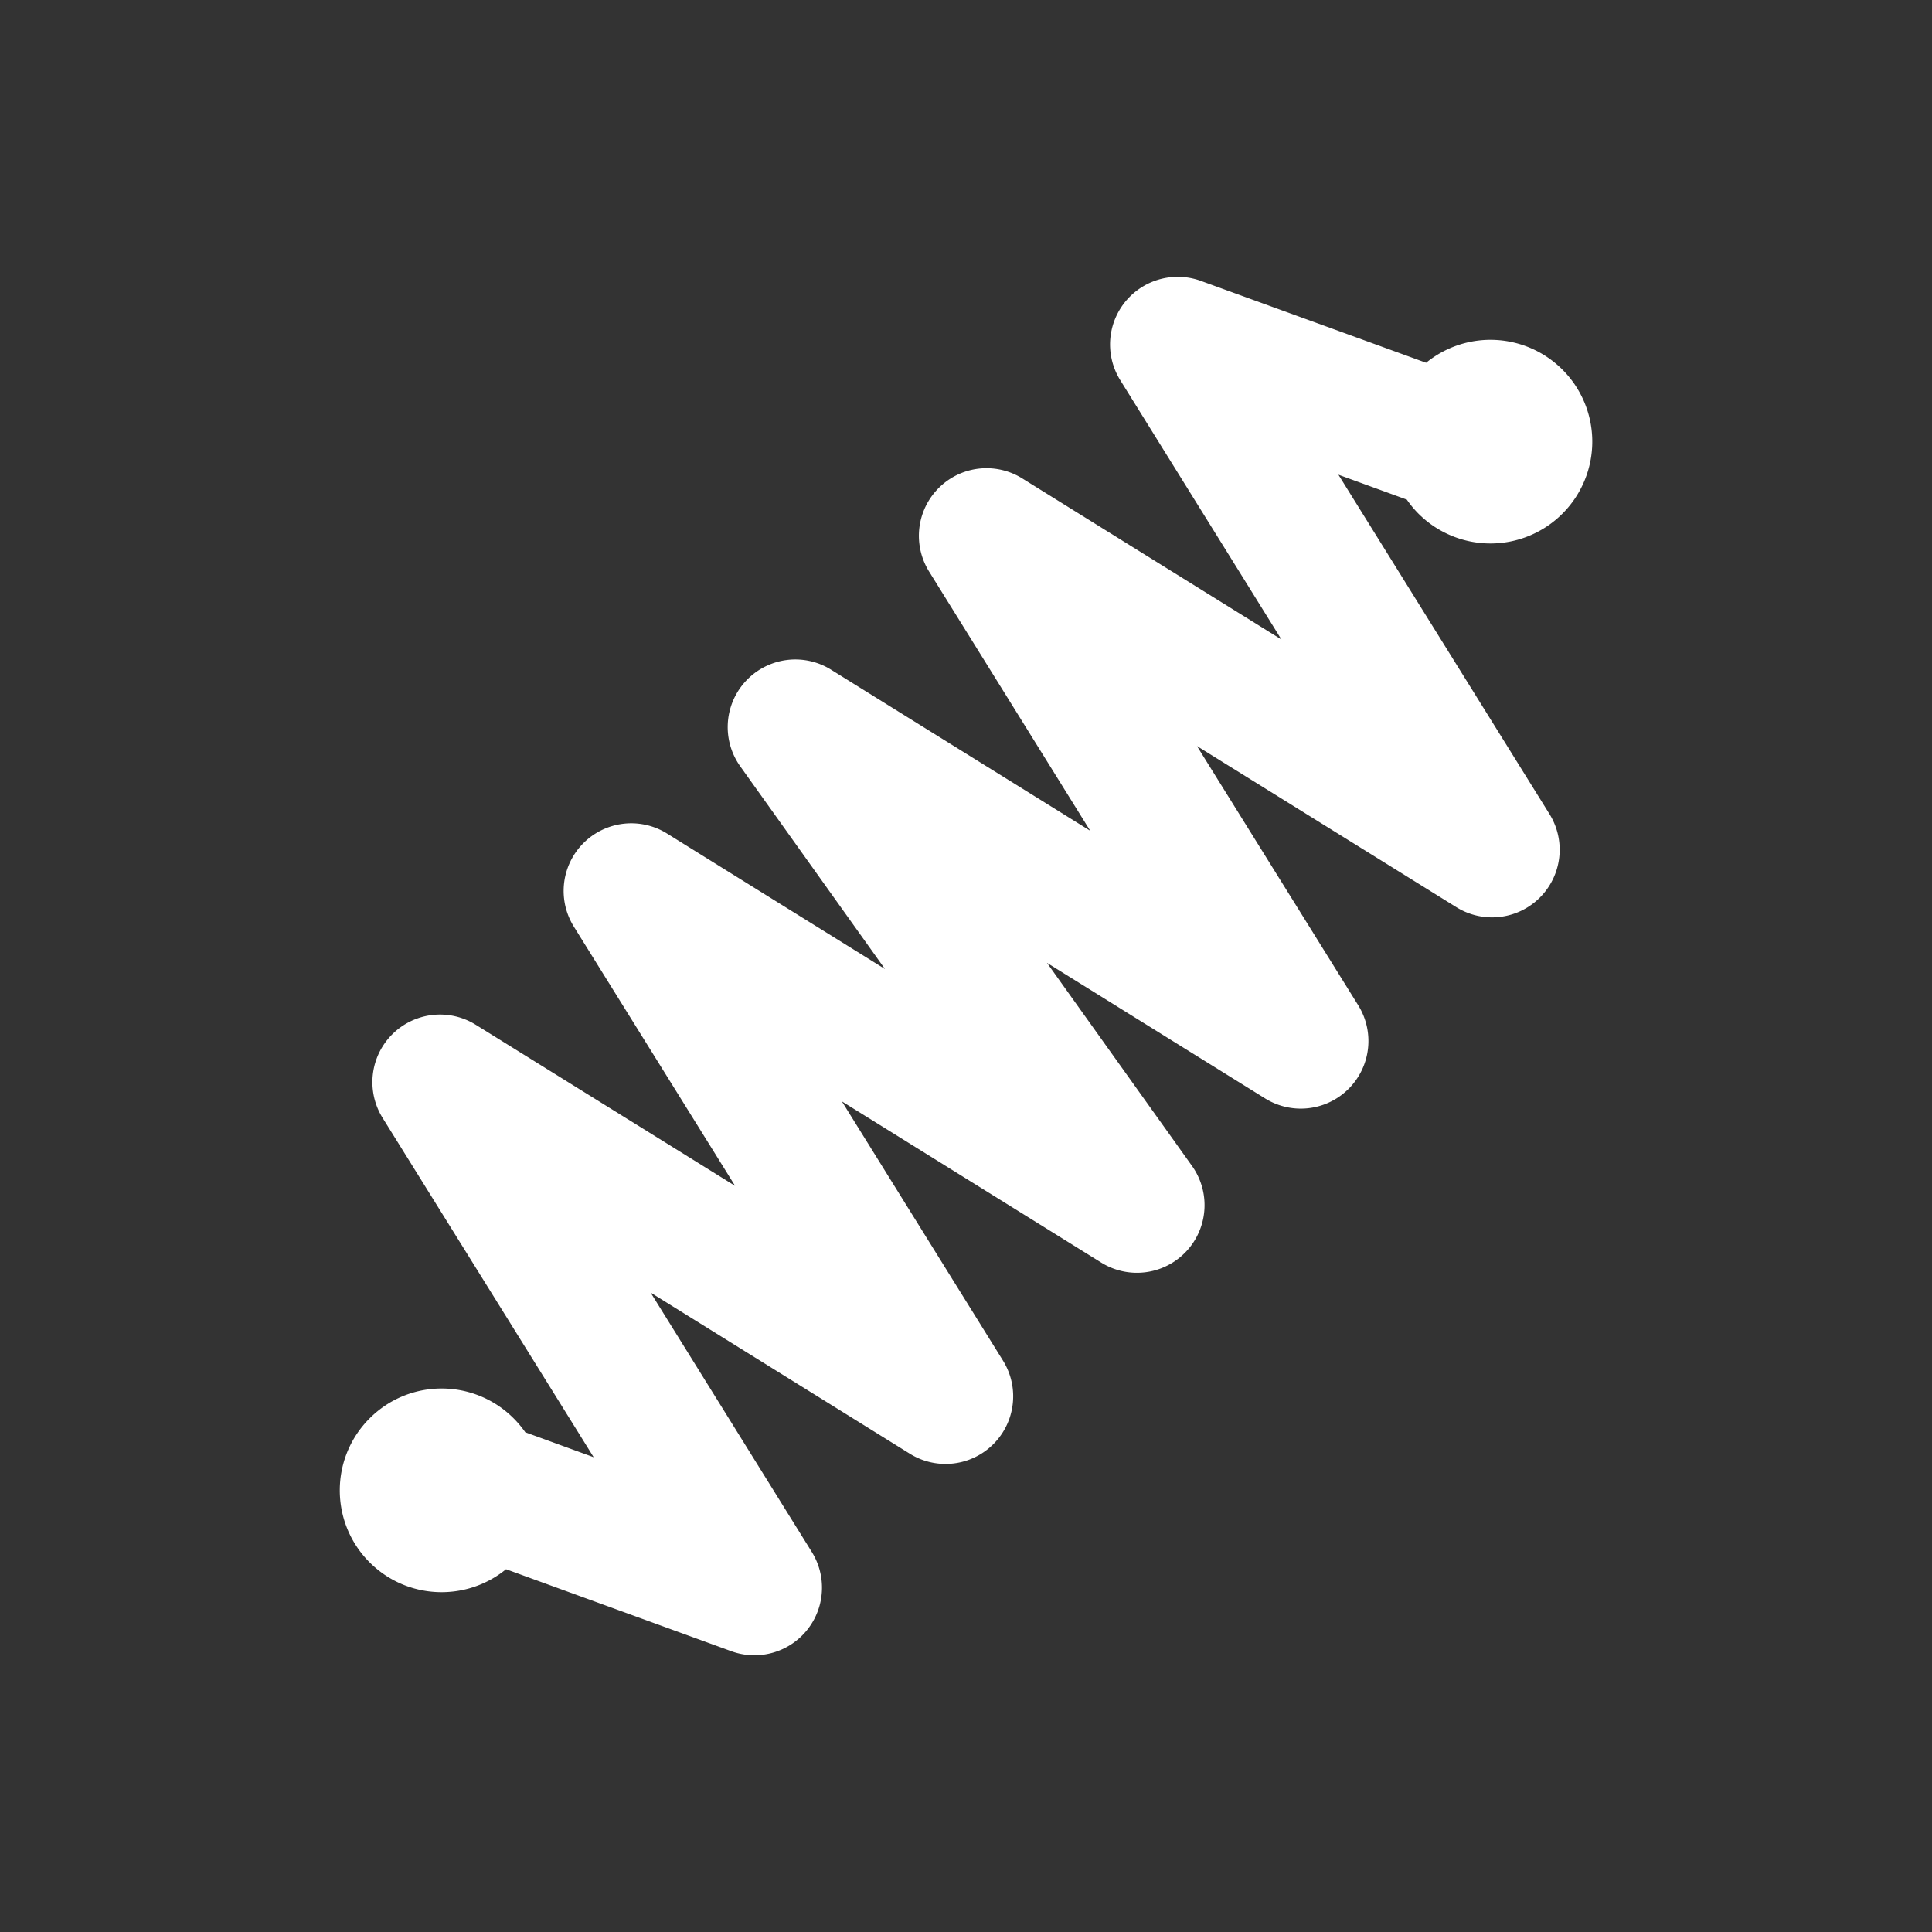
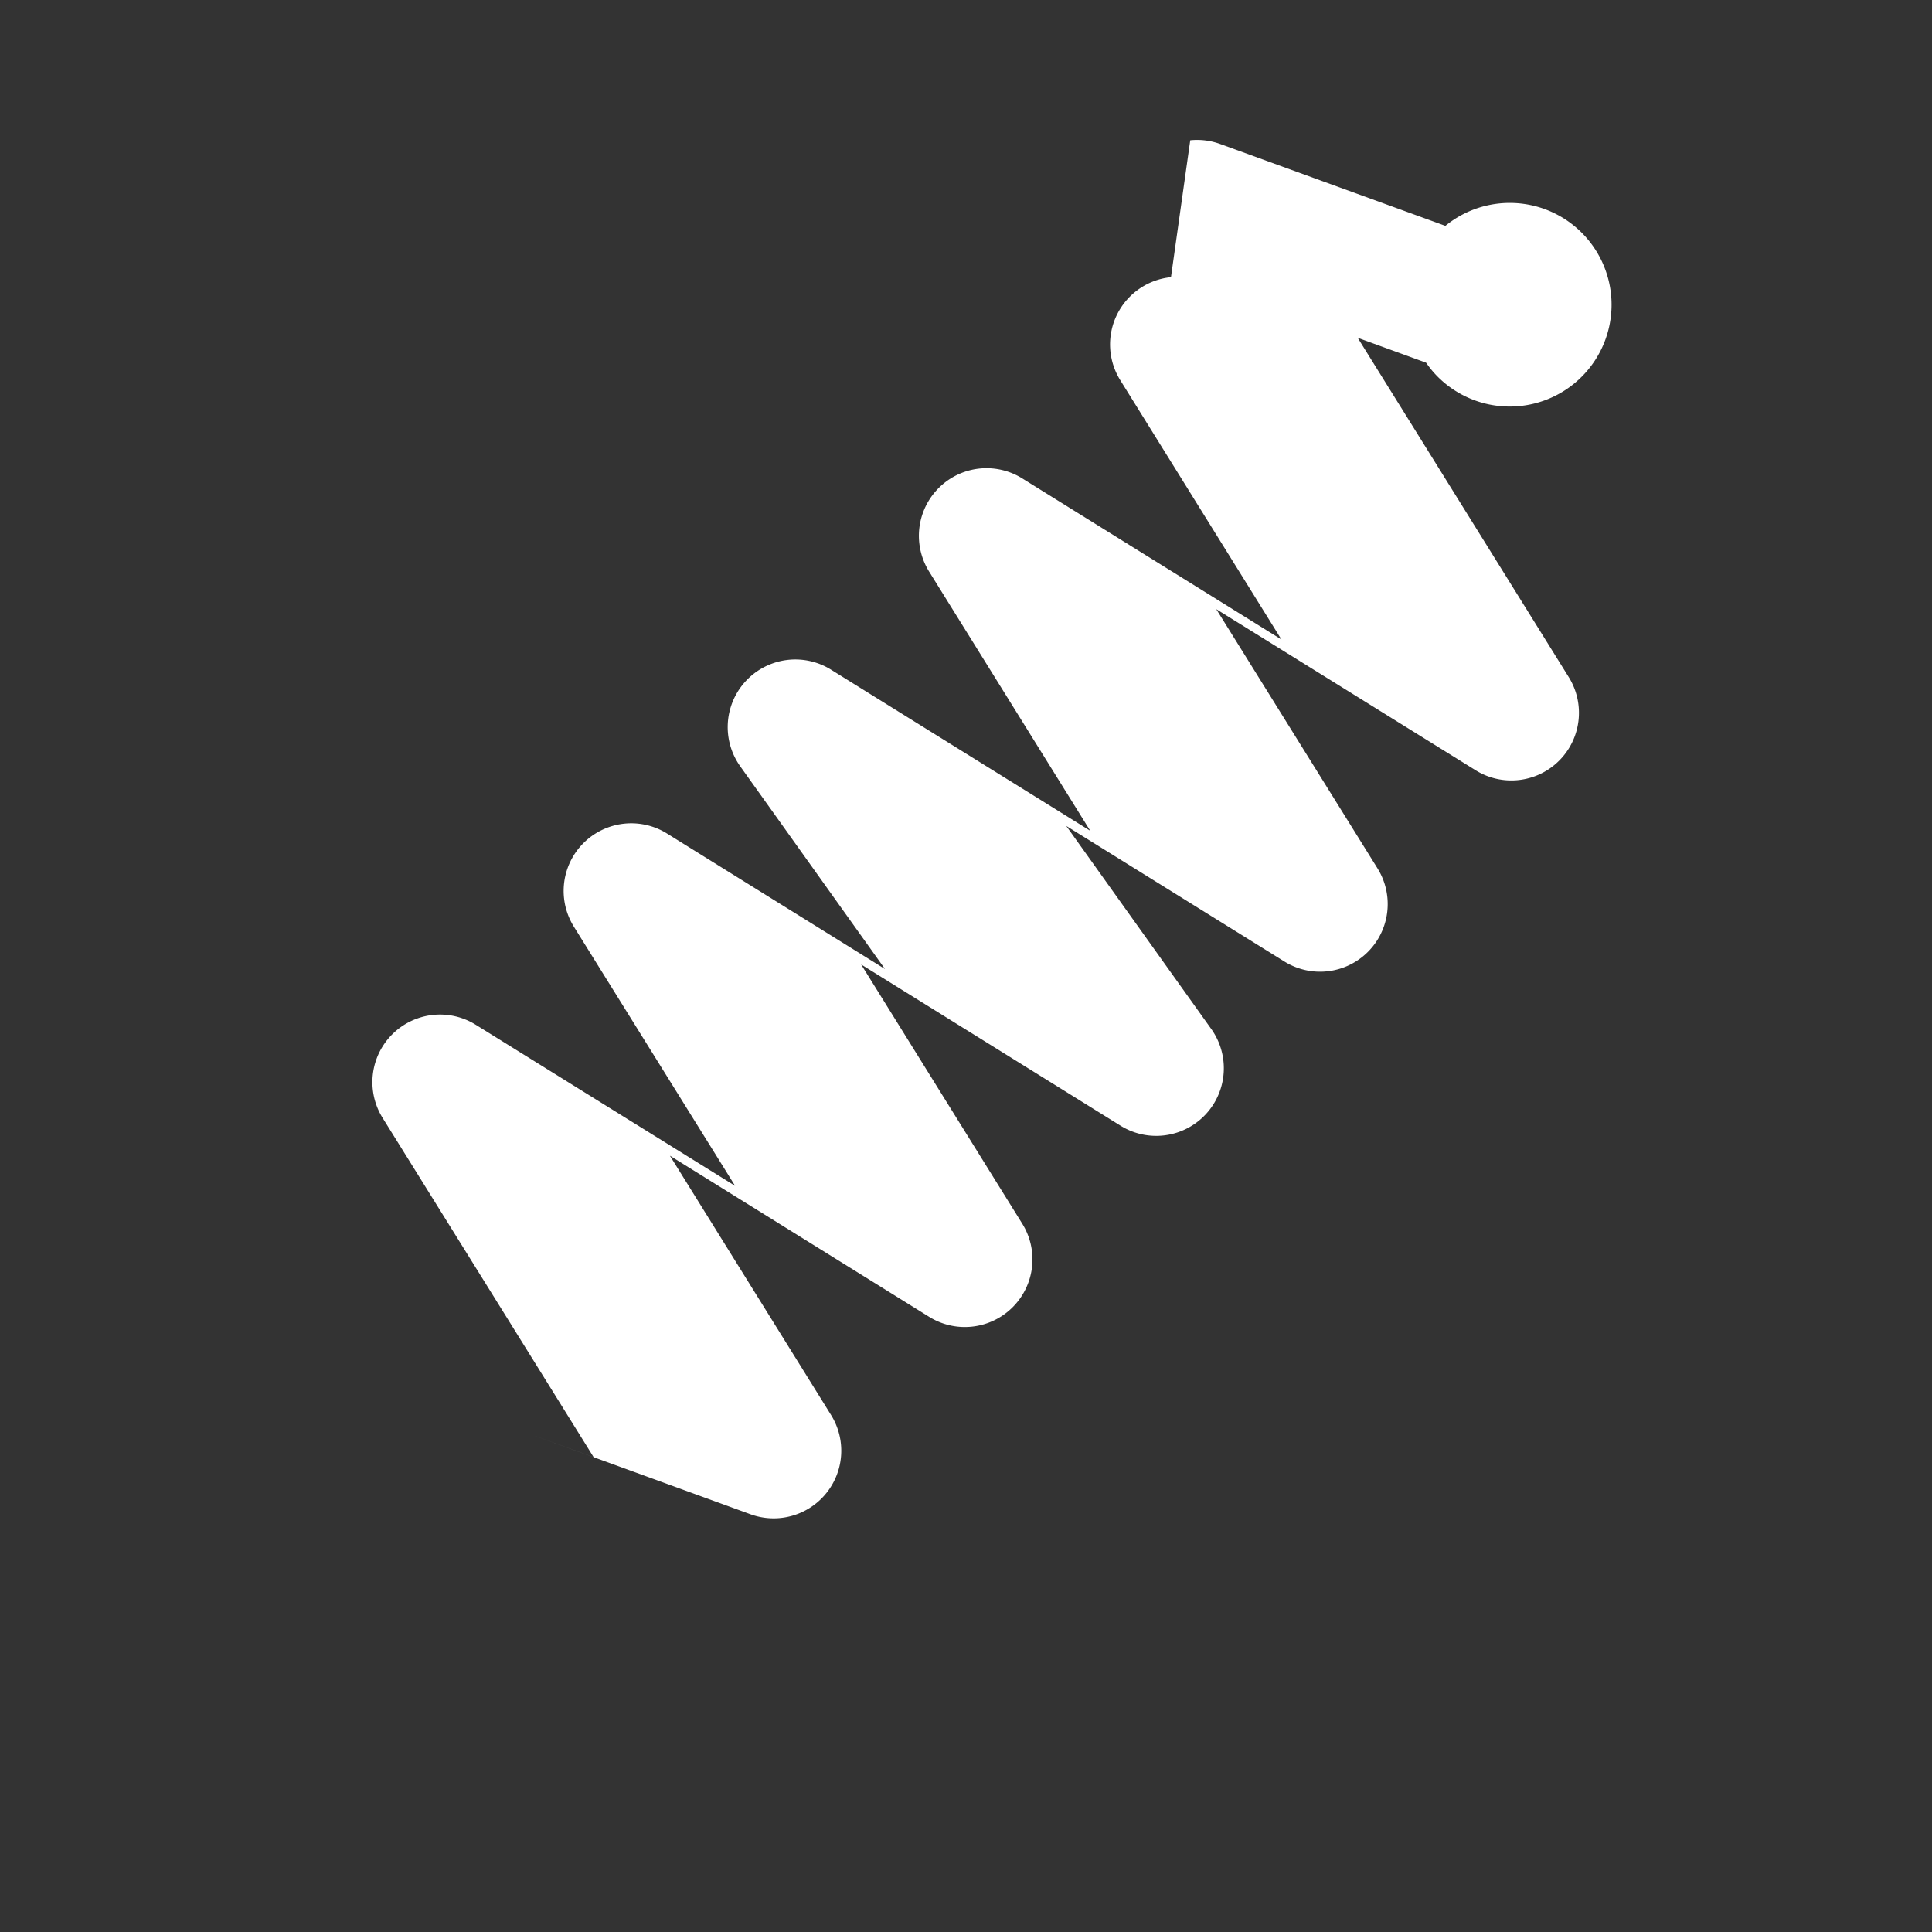
<svg xmlns="http://www.w3.org/2000/svg" id="svg5" height="512" viewBox="0 0 26.458 26.458" width="512">
  <rect x="0" y="0" width="26.458" height="26.458" fill="#333333" stroke="none" />
  <g id="layer1" transform="translate(-121.708 -60.854)">
-     <path id="path2135-6" d="m137.744 64.65a.926.926 0 0 0 -.694 1.411l2.207 3.551-3.551-2.207a.926.926 0 0 0 -1.275 1.275l2.207 3.551-3.551-2.207a.926.926 0 0 0 -1.242 1.324l1.982 2.776-2.986-1.856a.926.926 0 0 0 -1.275 1.275l2.209 3.551-3.553-2.207a.926.926 0 0 0 -1.275 1.275l2.891 4.648-.936-.341c-.047-.067-.1-.131-.16-.191-.545-.545-1.427-.545-1.972 0-.545.545-.545 1.427 0 1.972.511.511 1.32.542 1.868.094l3.083 1.122a.926.926 0 0 0 1.104-1.359l-2.207-3.551 3.551 2.207a.926.926 0 0 0 1.275-1.275l-2.207-3.551 3.551 2.207a.926.926 0 0 0 1.242-1.326l-1.984-2.778 2.988 1.857a.926.926 0 0 0 1.275-1.275l-2.209-3.551 3.553 2.207a.926.926 0 0 0 1.275-1.275l-2.891-4.648.937.341a1.394 1.394 0 0 0 .159.192 1.394 1.394 0 0 0 1.972 0 1.394 1.394 0 0 0 0-1.972 1.394 1.394 0 0 0 -1.867-.094l-3.084-1.121a.926.926 0 0 0 -.41-.051z" fill="#ffffff" />
+     <path id="path2135-6" d="m137.744 64.65a.926.926 0 0 0 -.694 1.411l2.207 3.551-3.551-2.207a.926.926 0 0 0 -1.275 1.275l2.207 3.551-3.551-2.207a.926.926 0 0 0 -1.242 1.324l1.982 2.776-2.986-1.856a.926.926 0 0 0 -1.275 1.275l2.209 3.551-3.553-2.207a.926.926 0 0 0 -1.275 1.275l2.891 4.648-.936-.341l3.083 1.122a.926.926 0 0 0 1.104-1.359l-2.207-3.551 3.551 2.207a.926.926 0 0 0 1.275-1.275l-2.207-3.551 3.551 2.207a.926.926 0 0 0 1.242-1.326l-1.984-2.778 2.988 1.857a.926.926 0 0 0 1.275-1.275l-2.209-3.551 3.553 2.207a.926.926 0 0 0 1.275-1.275l-2.891-4.648.937.341a1.394 1.394 0 0 0 .159.192 1.394 1.394 0 0 0 1.972 0 1.394 1.394 0 0 0 0-1.972 1.394 1.394 0 0 0 -1.867-.094l-3.084-1.121a.926.926 0 0 0 -.41-.051z" fill="#ffffff" />
  </g>
</svg>